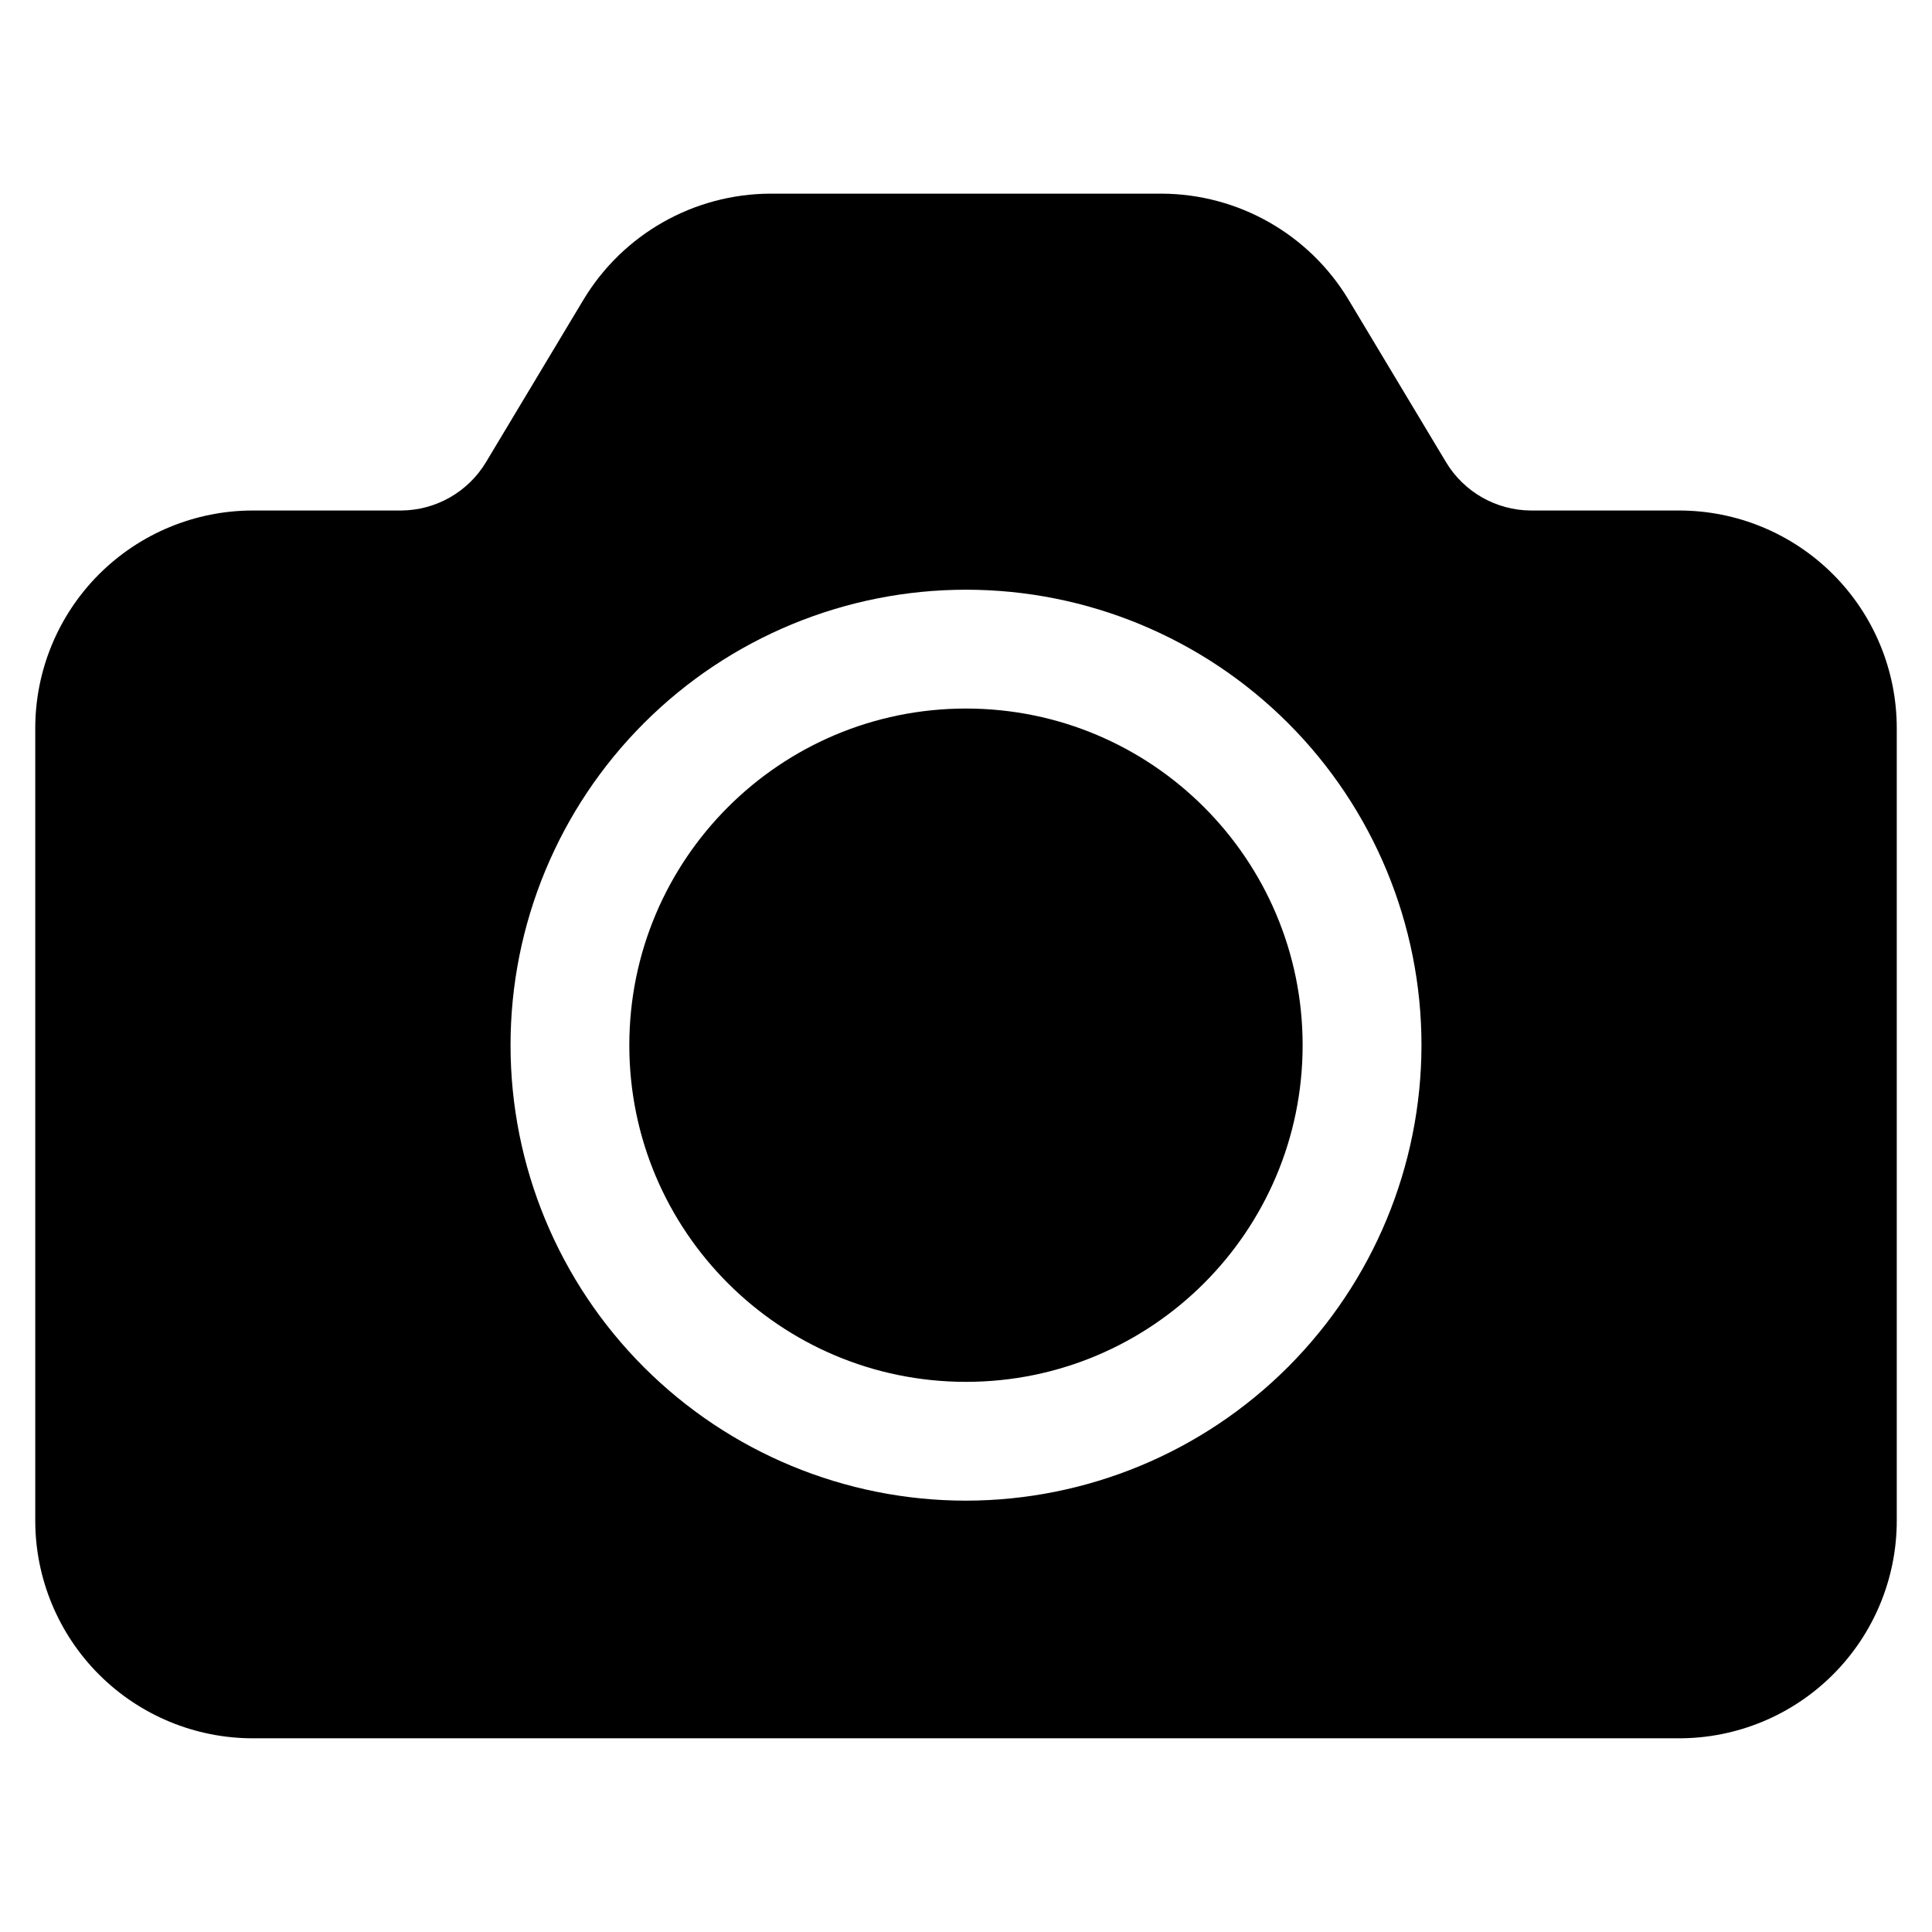
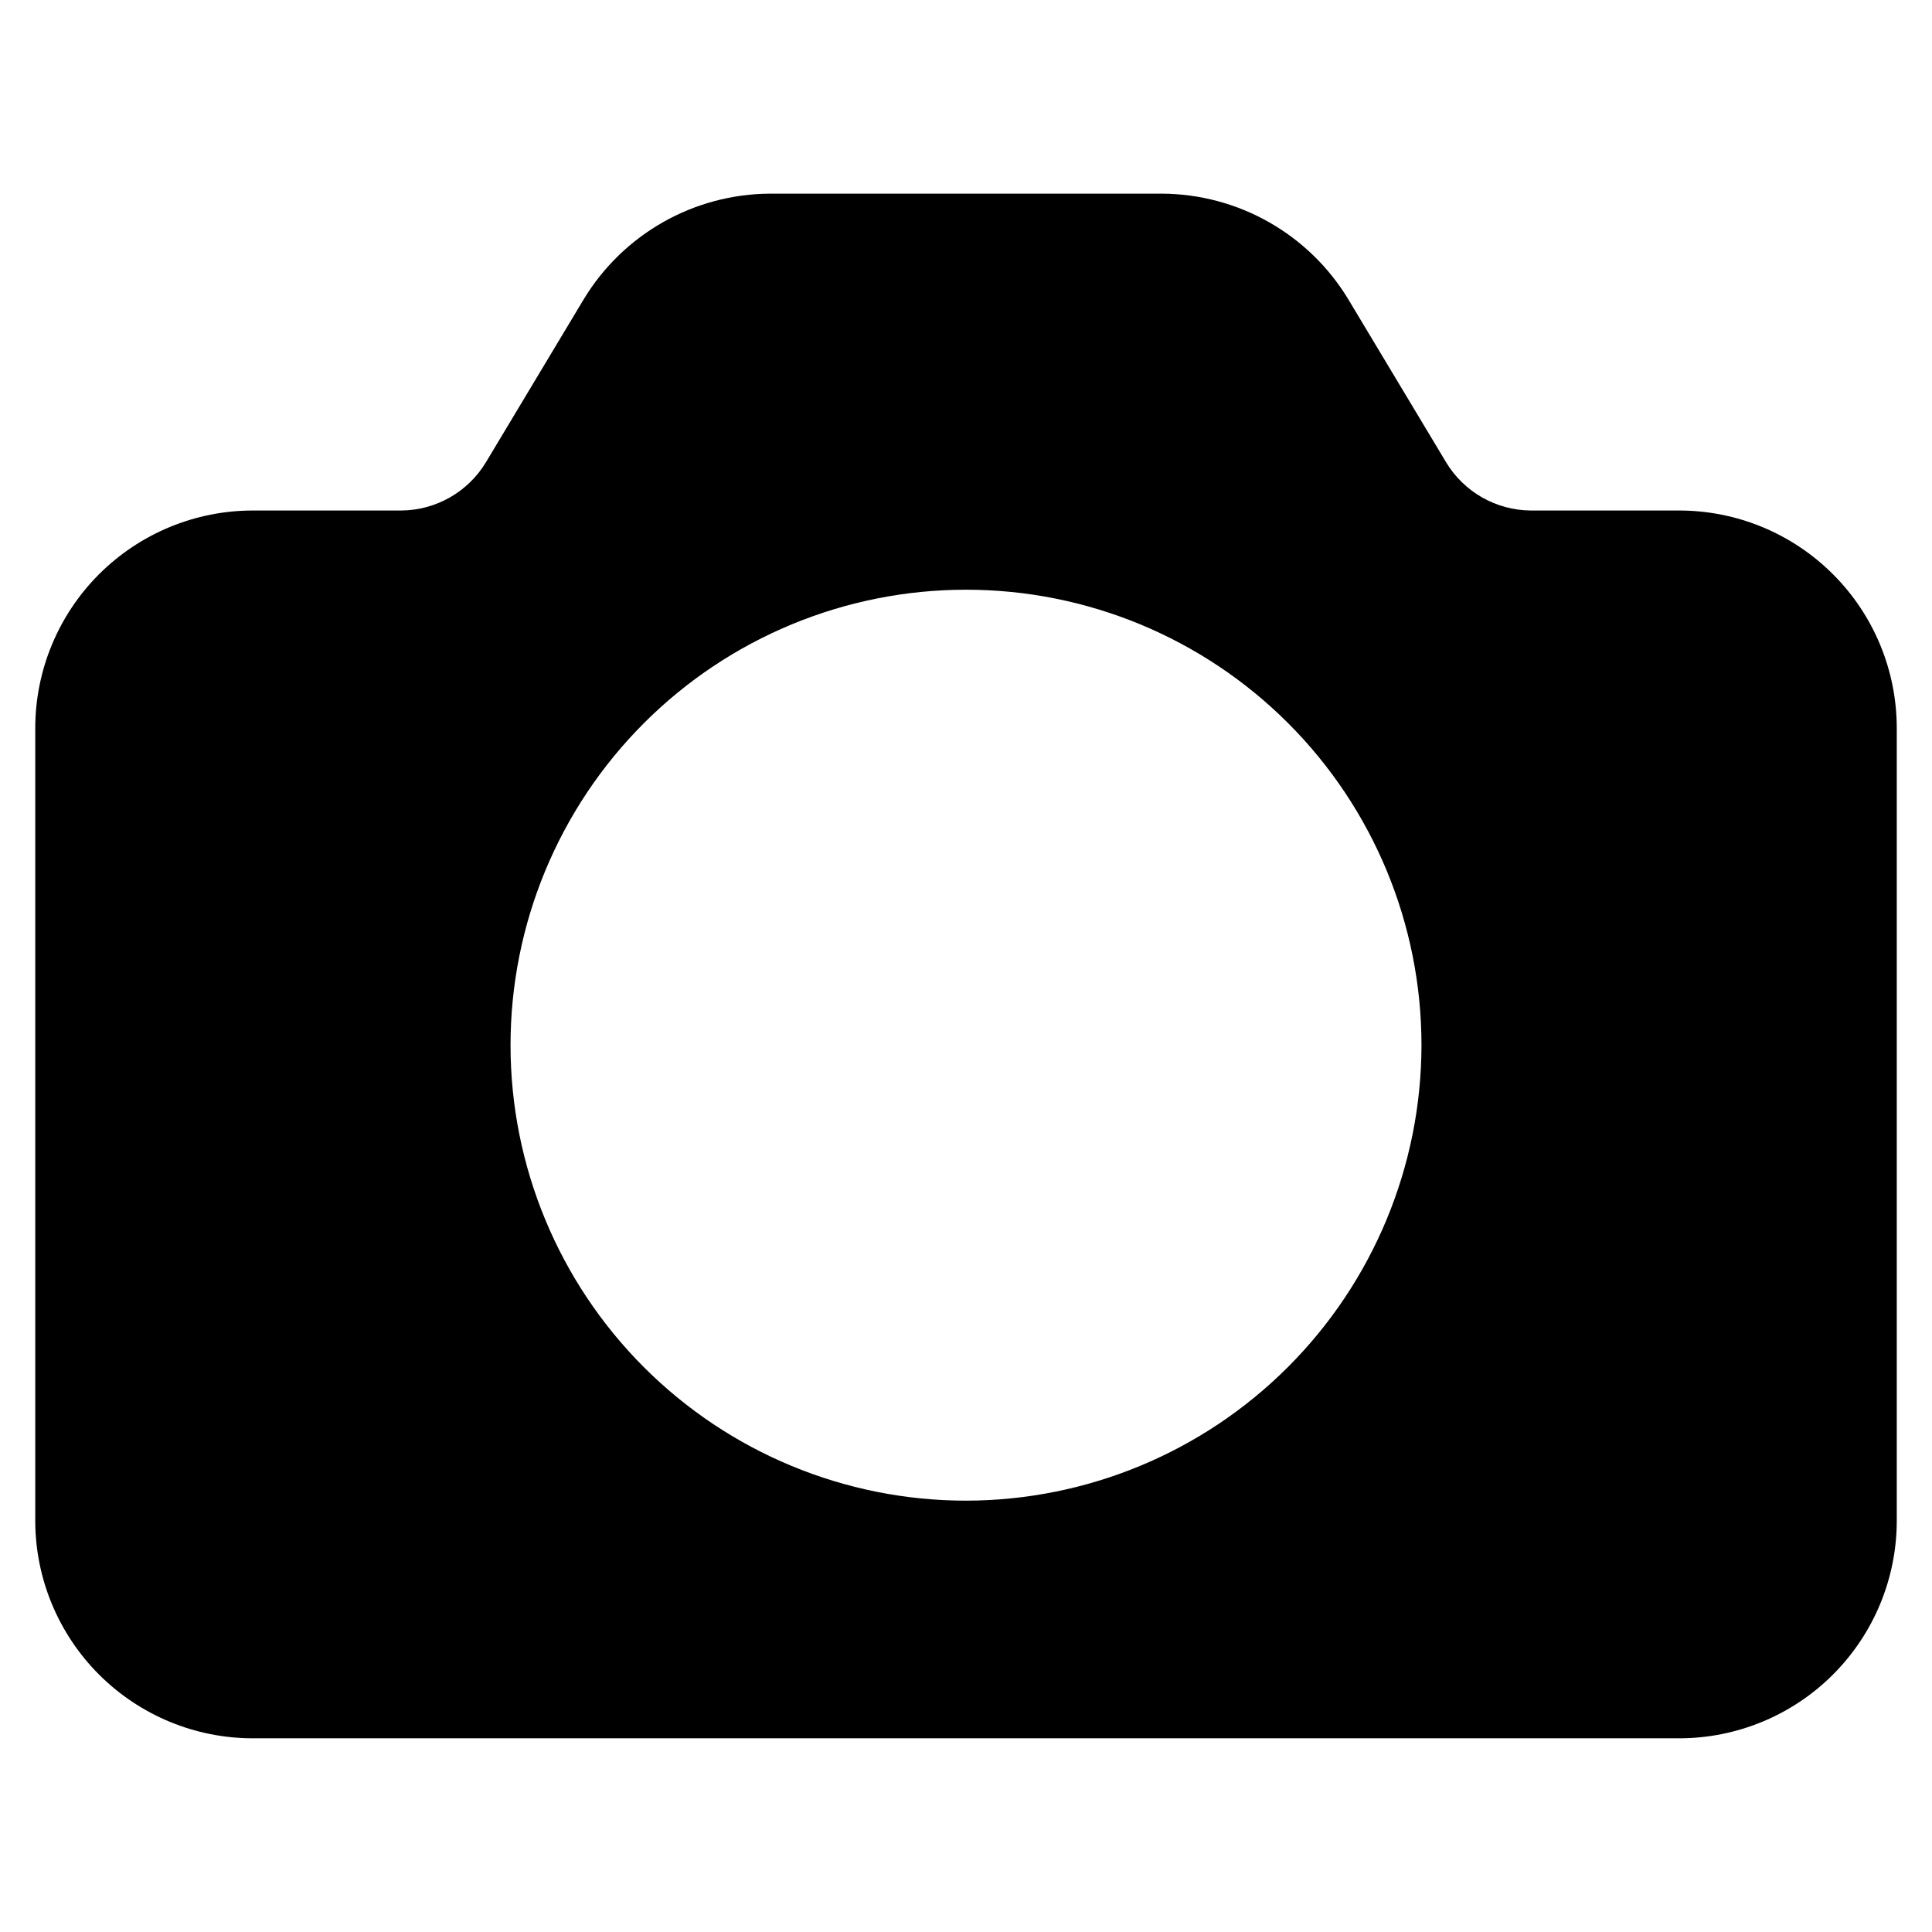
<svg xmlns="http://www.w3.org/2000/svg" fill="#000000" width="800px" height="800px" version="1.1" viewBox="144 144 512 512">
  <g>
-     <path d="m489.21 420.99c0 49.27-39.945 89.215-89.215 89.215-49.273 0-89.219-39.945-89.219-89.215 0-49.273 39.945-89.219 89.219-89.219 49.27 0 89.215 39.945 89.215 89.219" />
    <path d="m588.93 279.29h-39.254c-9.207-0.062-17.715-4.914-22.461-12.805l-25.82-43.031c-10.461-17.395-29.246-28.062-49.543-28.133h-103.7c-20.297 0.07-39.082 10.738-49.543 28.133l-25.82 43.031c-4.746 7.891-13.254 12.742-22.461 12.805h-39.254c-15.312-0.012-30.004 6.07-40.832 16.898s-16.906 25.516-16.898 40.832v209.92c-0.008 15.316 6.07 30.004 16.898 40.832 10.828 10.832 25.52 16.91 40.832 16.898h377.86c15.316 0.012 30.004-6.066 40.832-16.898 10.832-10.828 16.91-25.516 16.898-40.832v-209.92c0.012-15.316-6.066-30.004-16.898-40.832-10.828-10.828-25.516-16.91-40.832-16.898zm-188.93 262.4h0.004c-32.016 0-62.715-12.719-85.352-35.355-22.637-22.637-35.355-53.336-35.355-85.348 0-32.016 12.719-62.715 35.355-85.352 22.637-22.637 53.336-35.355 85.352-35.355 32.012 0 62.715 12.719 85.348 35.355 22.637 22.637 35.355 53.336 35.355 85.352-0.039 32-12.77 62.68-35.398 85.305-22.625 22.629-53.305 35.359-85.305 35.398z" />
  </g>
</svg>